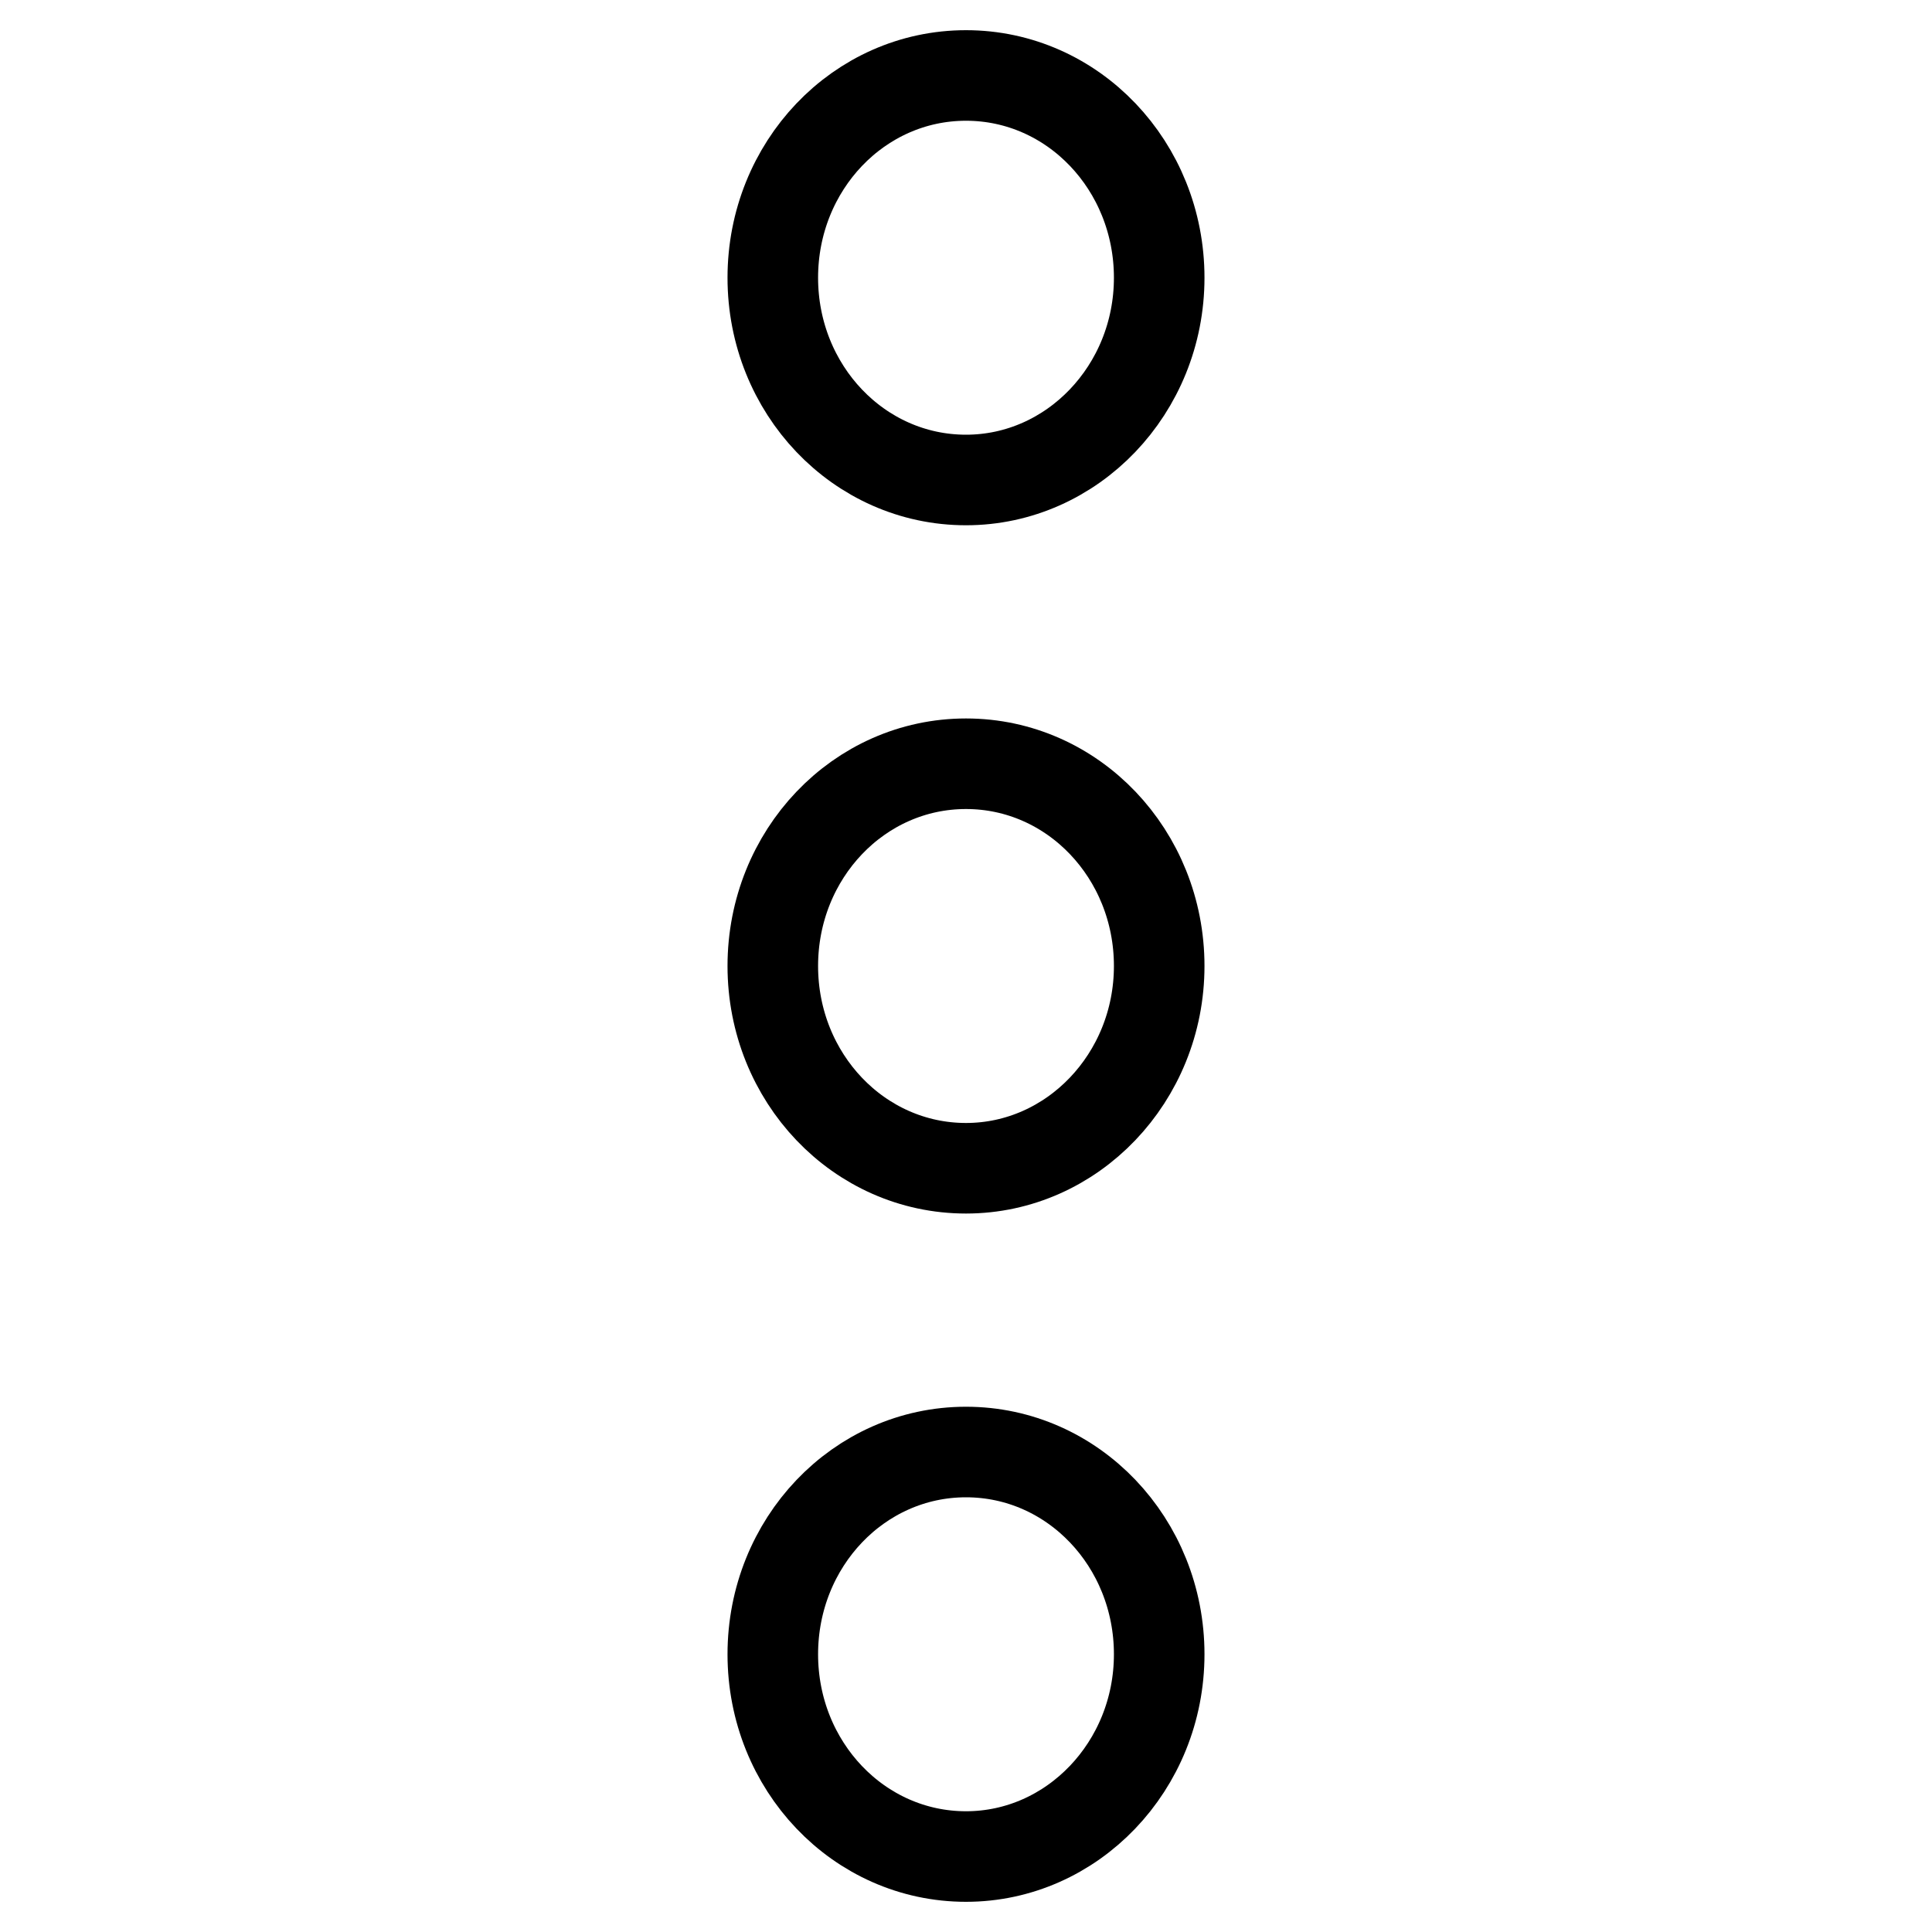
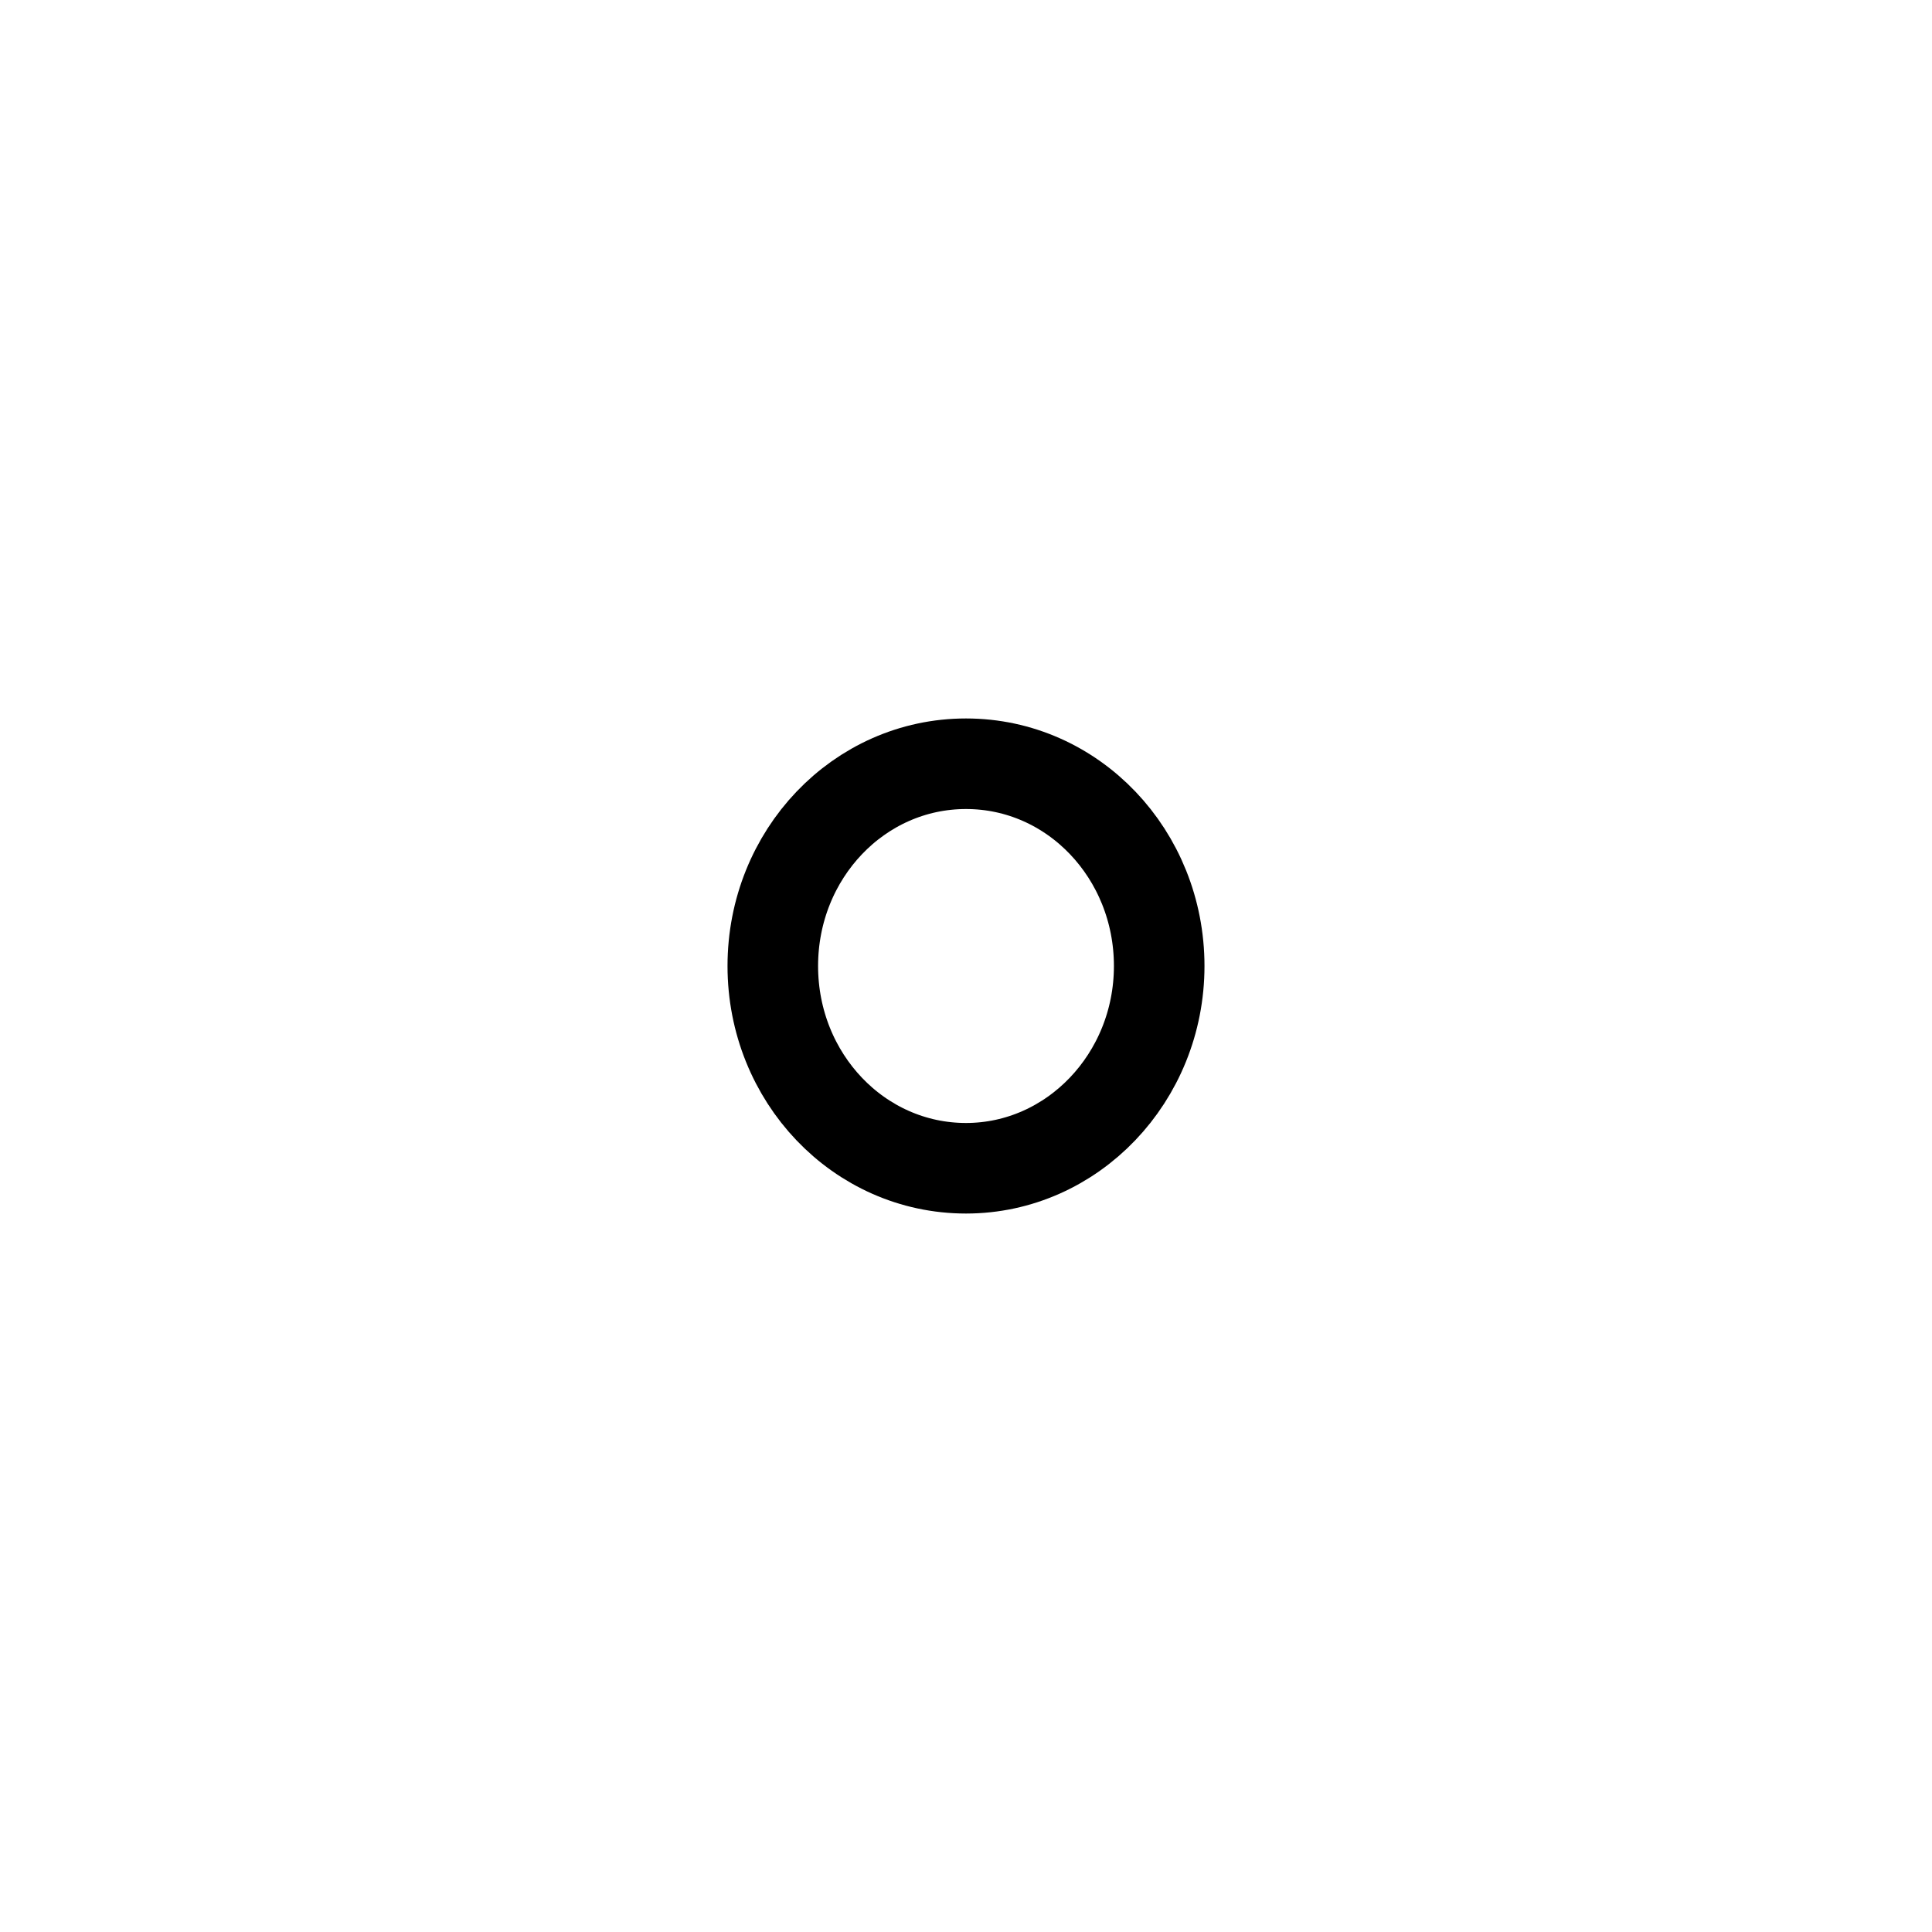
<svg xmlns="http://www.w3.org/2000/svg" version="1.1" x="0px" y="0px" viewBox="0 0 256 256" enable-background="new 0 0 256 256" xml:space="preserve">
  <g>
    <g>
-       <path stroke-width="12" fill-opacity="0" stroke="#000000" d="M128,10c14.2,0,25.6,12,25.6,26.8c0,14.8-11.5,26.8-25.6,26.8c-14.2,0-25.6-12-25.6-26.8C102.4,22,113.8,10,128,10z" />
      <path stroke-width="12" fill-opacity="0" stroke="#000000" d="M128,101.2c14.2,0,25.6,12,25.6,26.8c0,14.8-11.5,26.8-25.6,26.8c-14.2,0-25.6-12-25.6-26.8C102.4,113.2,113.8,101.2,128,101.2z" />
-       <path stroke-width="12" fill-opacity="0" stroke="#000000" d="M128,192.4c14.2,0,25.6,12,25.6,26.8c0,14.8-11.5,26.8-25.6,26.8c-14.2,0-25.6-12-25.6-26.8C102.4,204.4,113.8,192.4,128,192.4z" />
    </g>
  </g>
</svg>